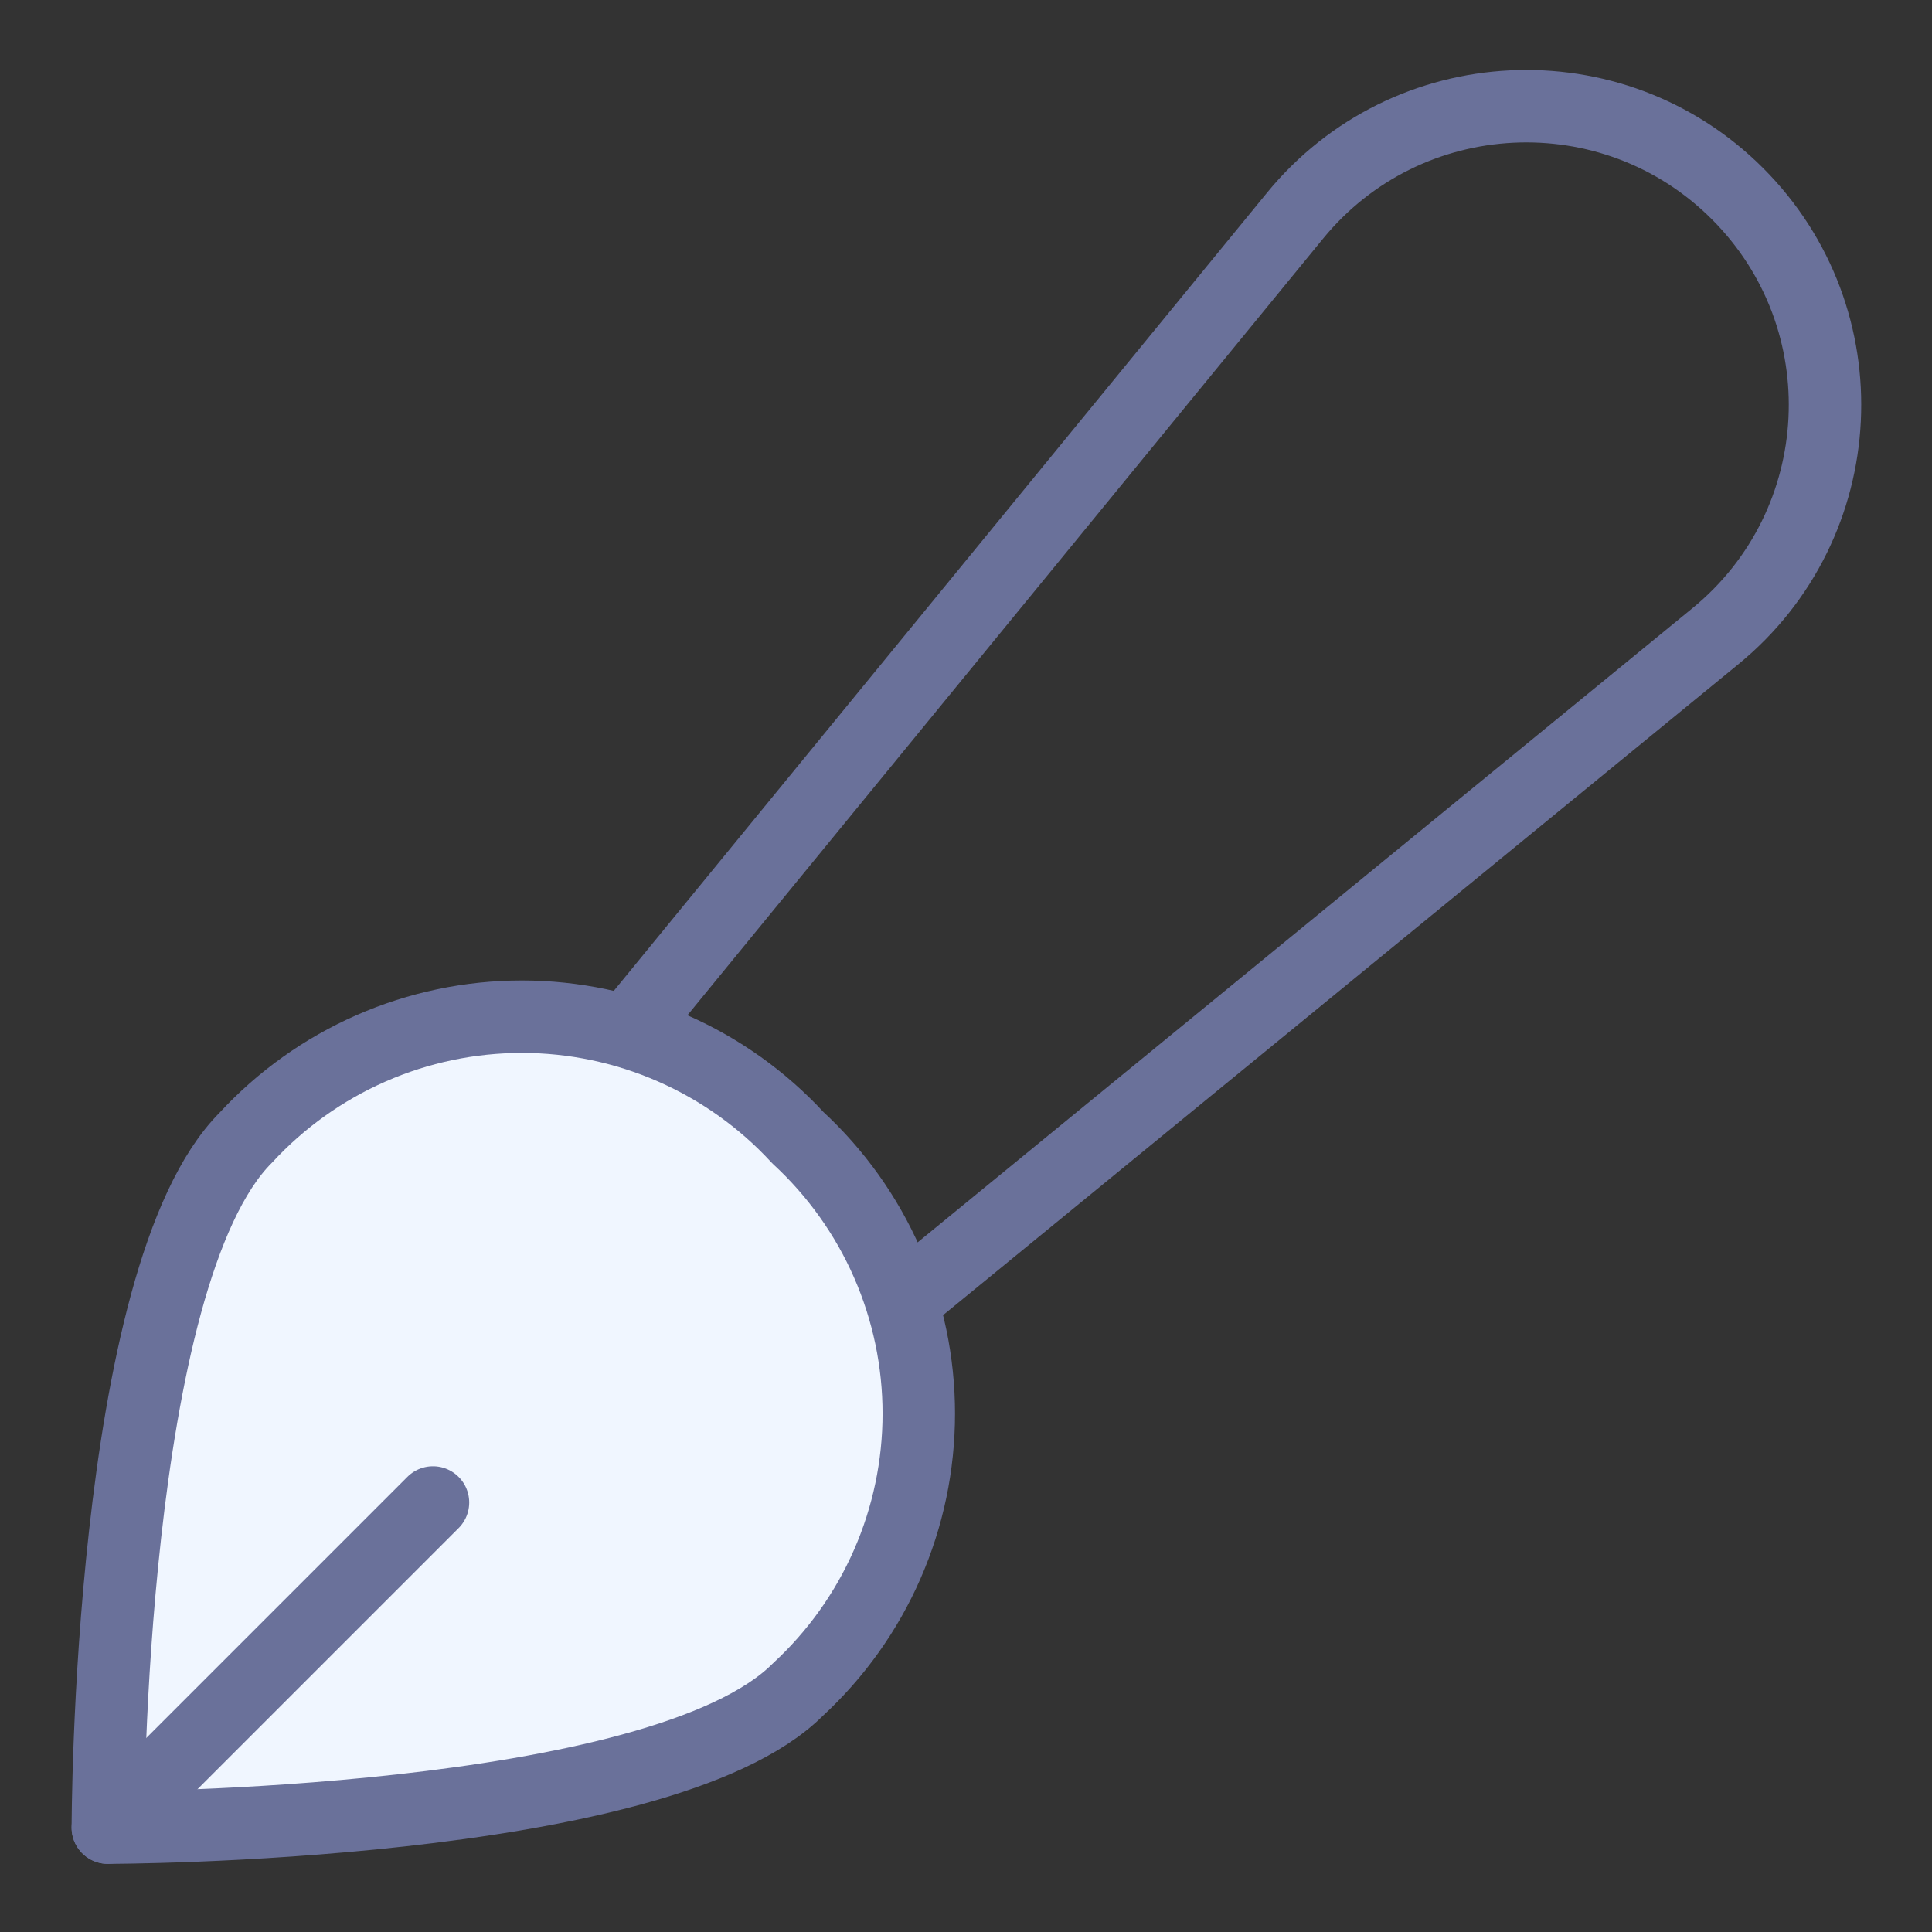
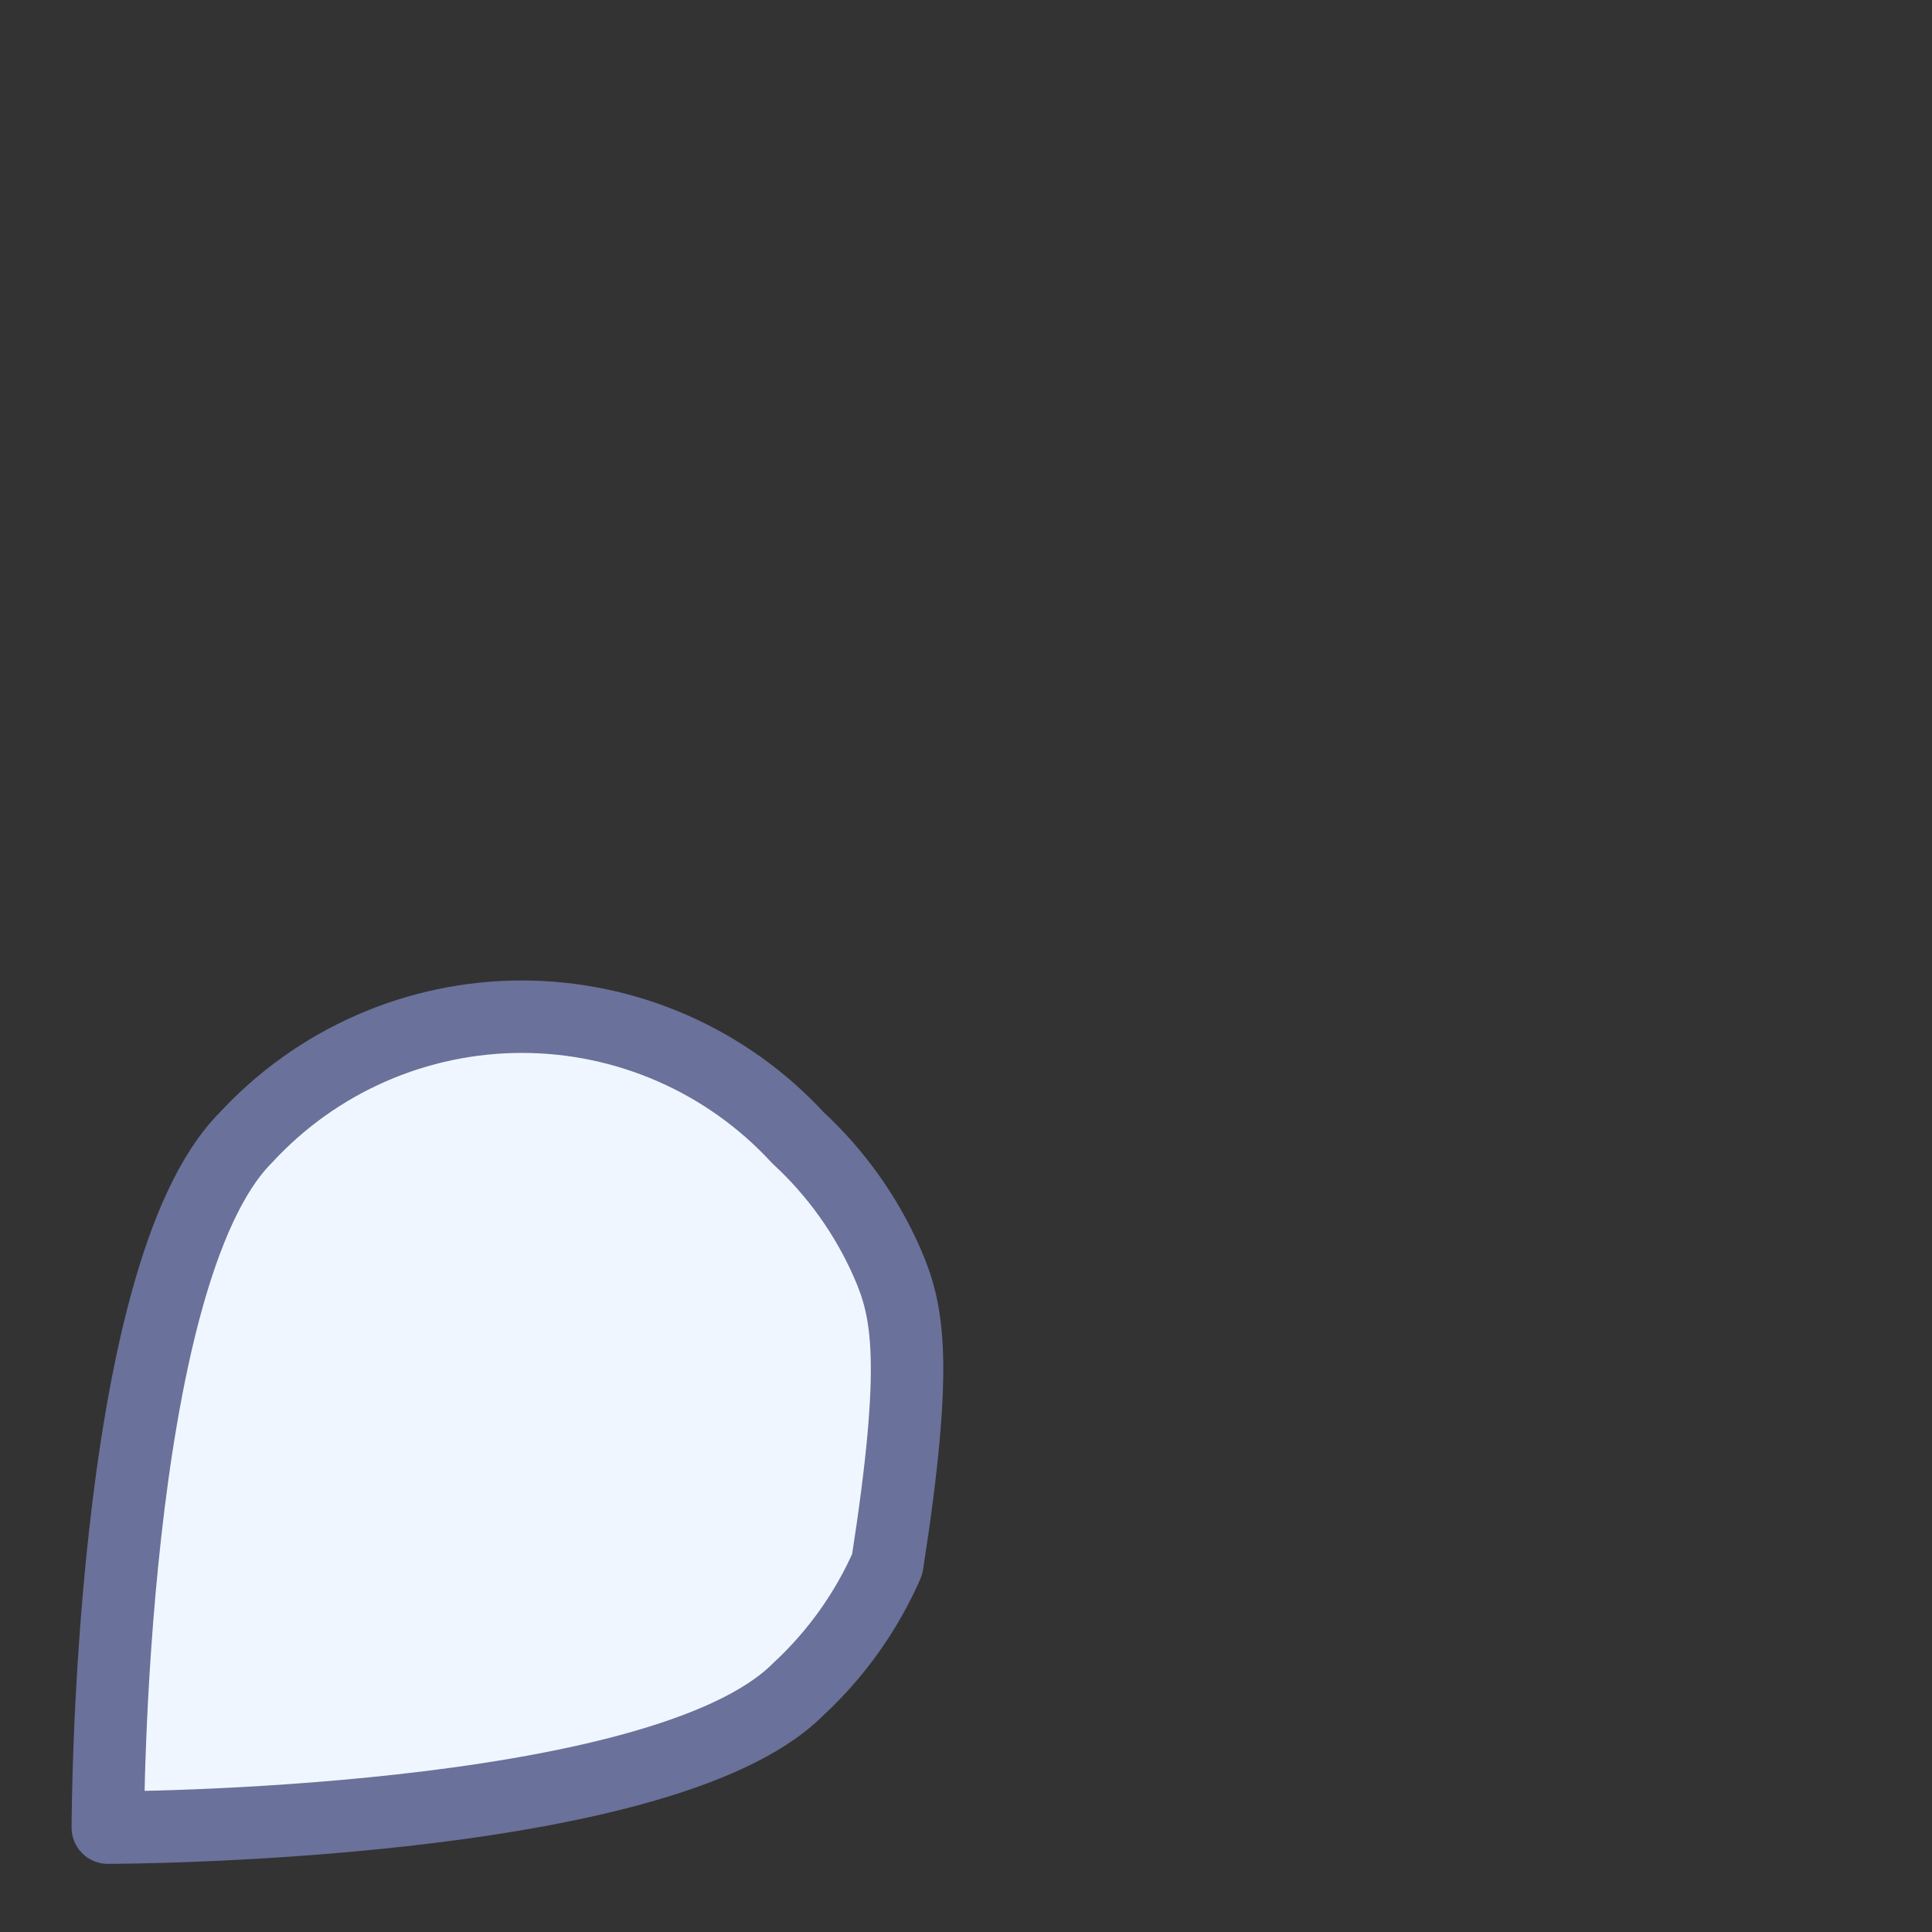
<svg xmlns="http://www.w3.org/2000/svg" width="80" height="80" viewBox="0 0 80 80" fill="none">
  <rect x="0" y="0" width="80" height="80" fill="#333333" stroke="none" />
-   <path d="M53.624 8.932L23.548 45.679L34.287 56.418L71.034 26.342C76.697 21.706 77.121 13.195 71.946 8.02C66.771 2.845 58.26 3.269 53.624 8.932Z" stroke="#6A719A" stroke-width="3" stroke-linecap="round" stroke-linejoin="round" />
-   <path d="M33.036 69.965C34.615 68.509 35.876 66.742 36.738 64.775C37.6 62.808 38.045 60.684 38.045 58.536C38.045 56.388 37.6 54.264 36.738 52.297C35.876 50.33 34.615 48.563 33.036 47.107C31.581 45.528 29.814 44.268 27.847 43.406C25.88 42.544 23.755 42.099 21.608 42.099C19.46 42.099 17.336 42.544 15.369 43.406C13.402 44.268 11.635 45.528 10.179 47.107C4.465 52.822 4.465 75.679 4.465 75.679C4.465 75.679 27.322 75.679 33.036 69.965Z" fill="#F0F6FF" stroke="#6A719A" stroke-width="3" stroke-linecap="round" stroke-linejoin="round" />
-   <path d="M4.465 75.679L17.929 62.215" stroke="#6A719A" stroke-width="3" stroke-linecap="round" stroke-linejoin="round" />
+   <path d="M33.036 69.965C34.615 68.509 35.876 66.742 36.738 64.775C38.045 56.388 37.6 54.264 36.738 52.297C35.876 50.33 34.615 48.563 33.036 47.107C31.581 45.528 29.814 44.268 27.847 43.406C25.88 42.544 23.755 42.099 21.608 42.099C19.46 42.099 17.336 42.544 15.369 43.406C13.402 44.268 11.635 45.528 10.179 47.107C4.465 52.822 4.465 75.679 4.465 75.679C4.465 75.679 27.322 75.679 33.036 69.965Z" fill="#F0F6FF" stroke="#6A719A" stroke-width="3" stroke-linecap="round" stroke-linejoin="round" />
</svg>